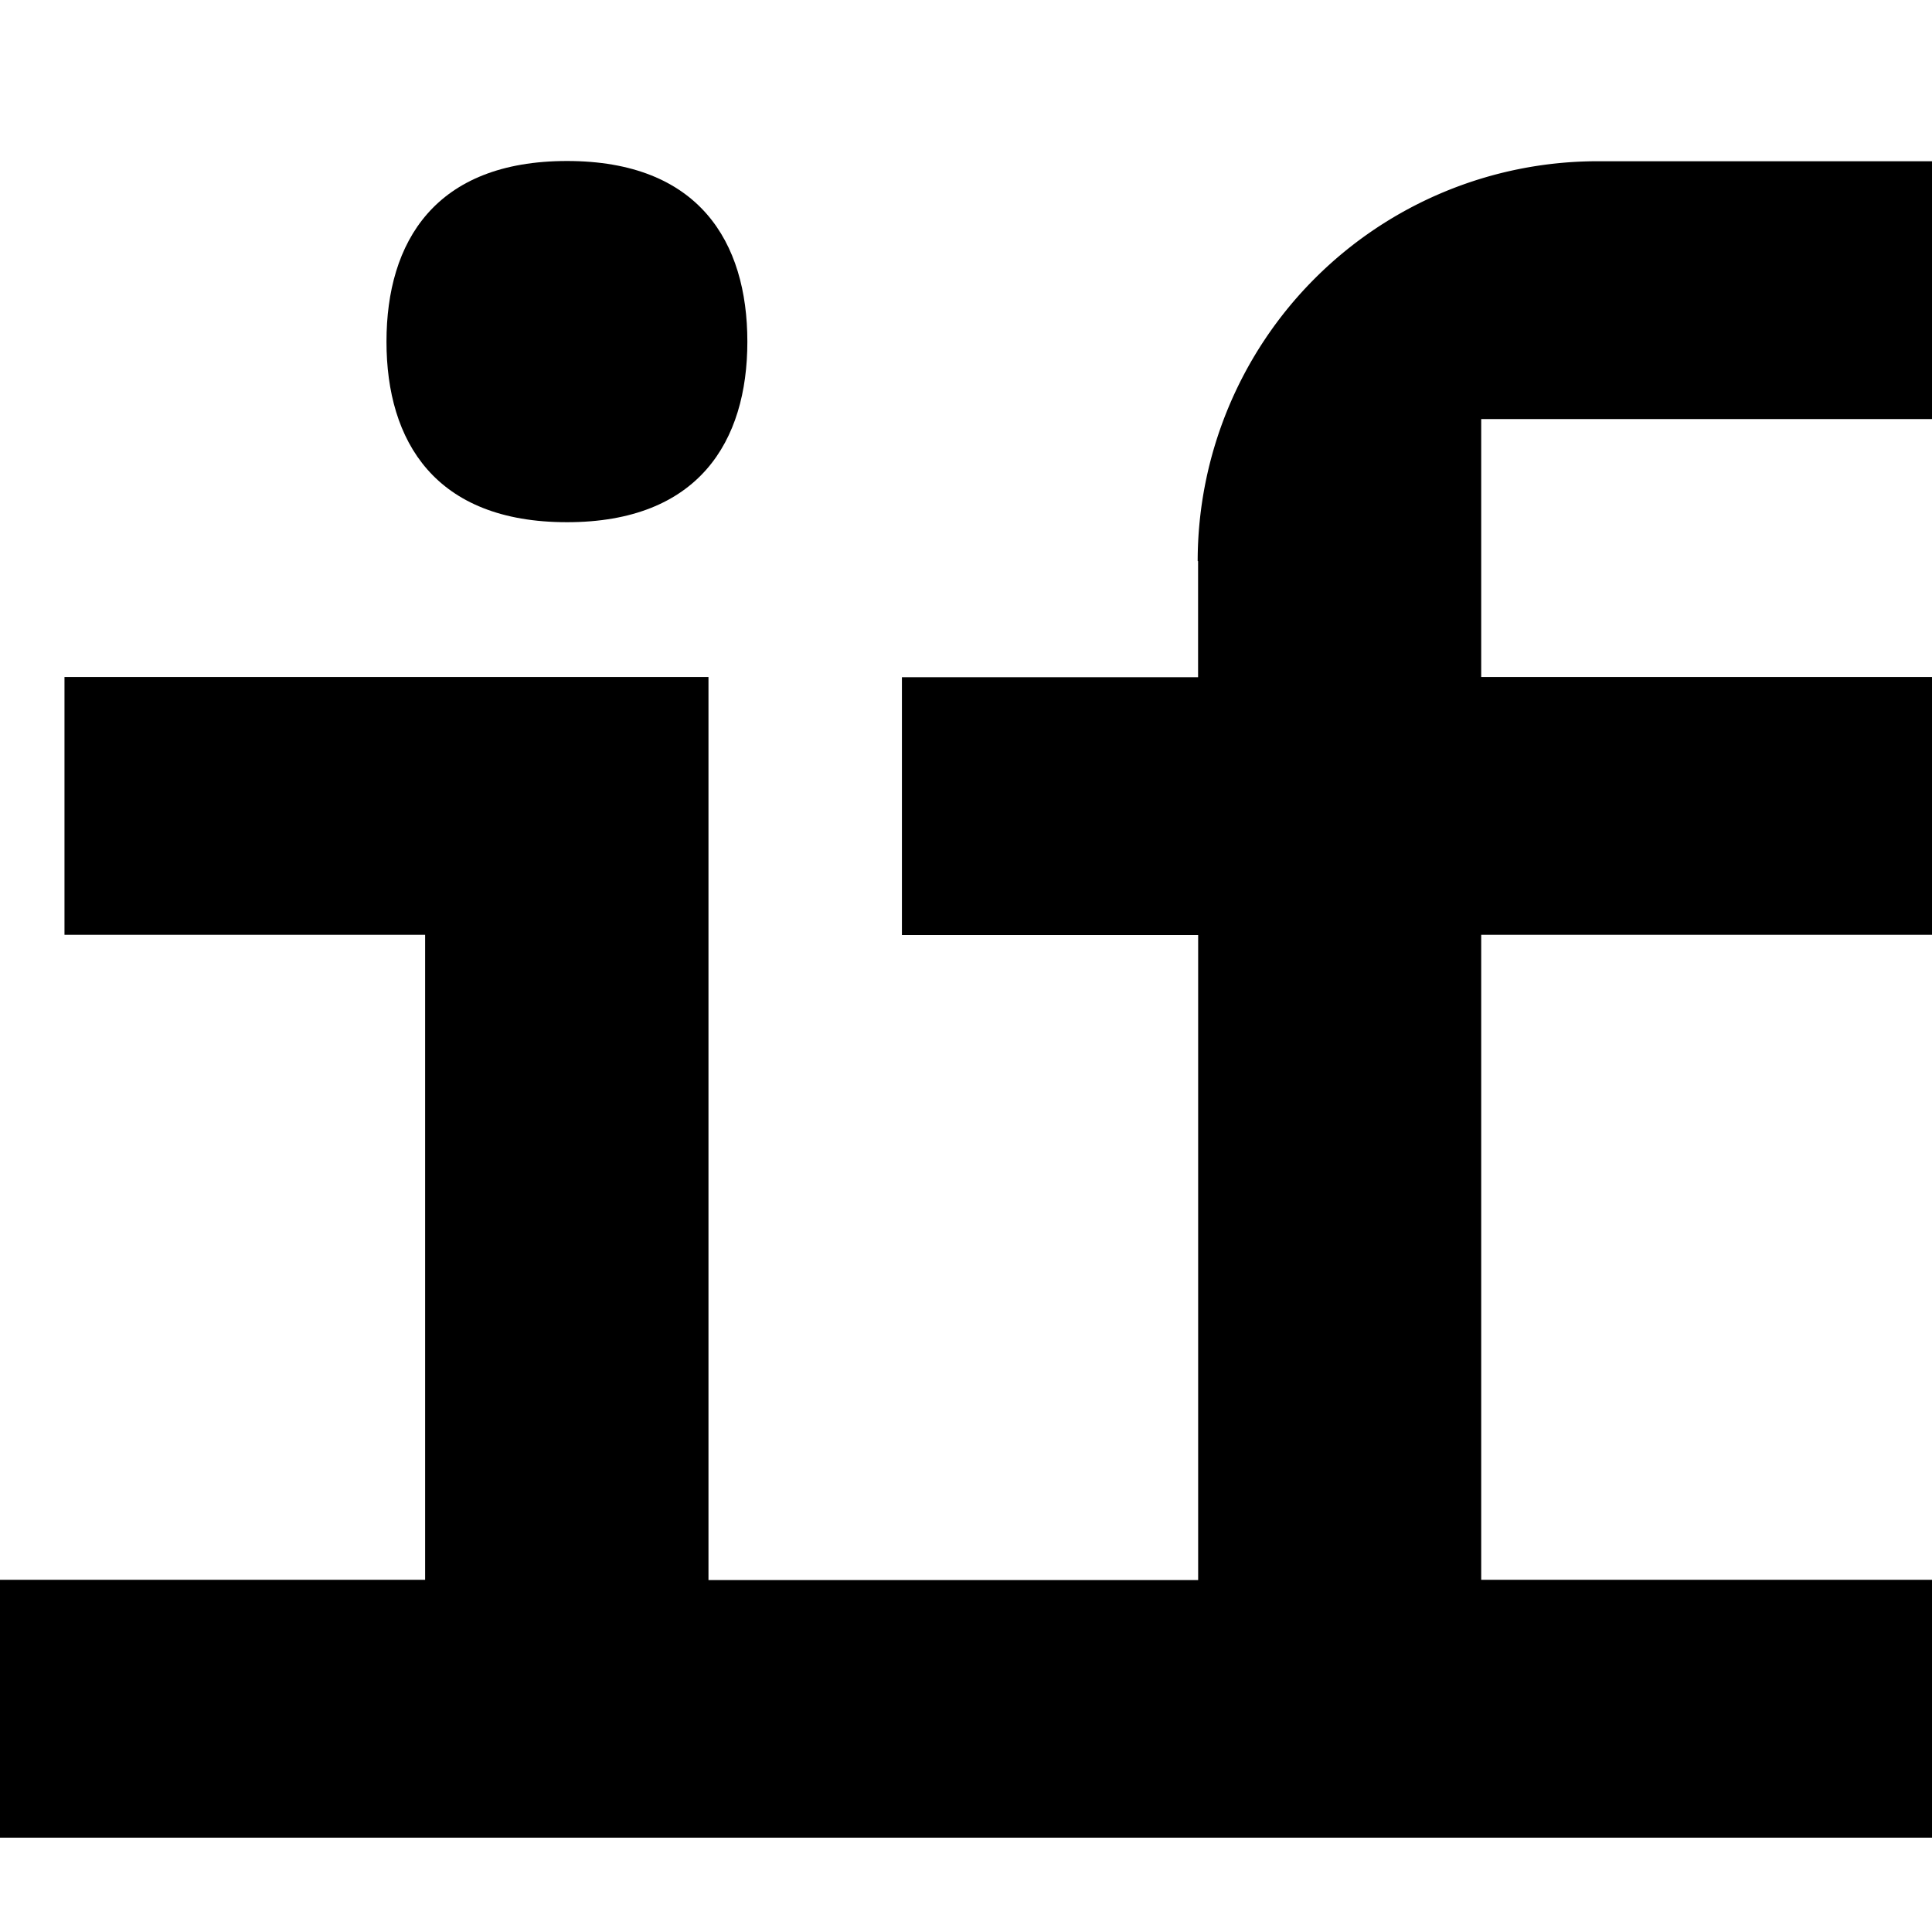
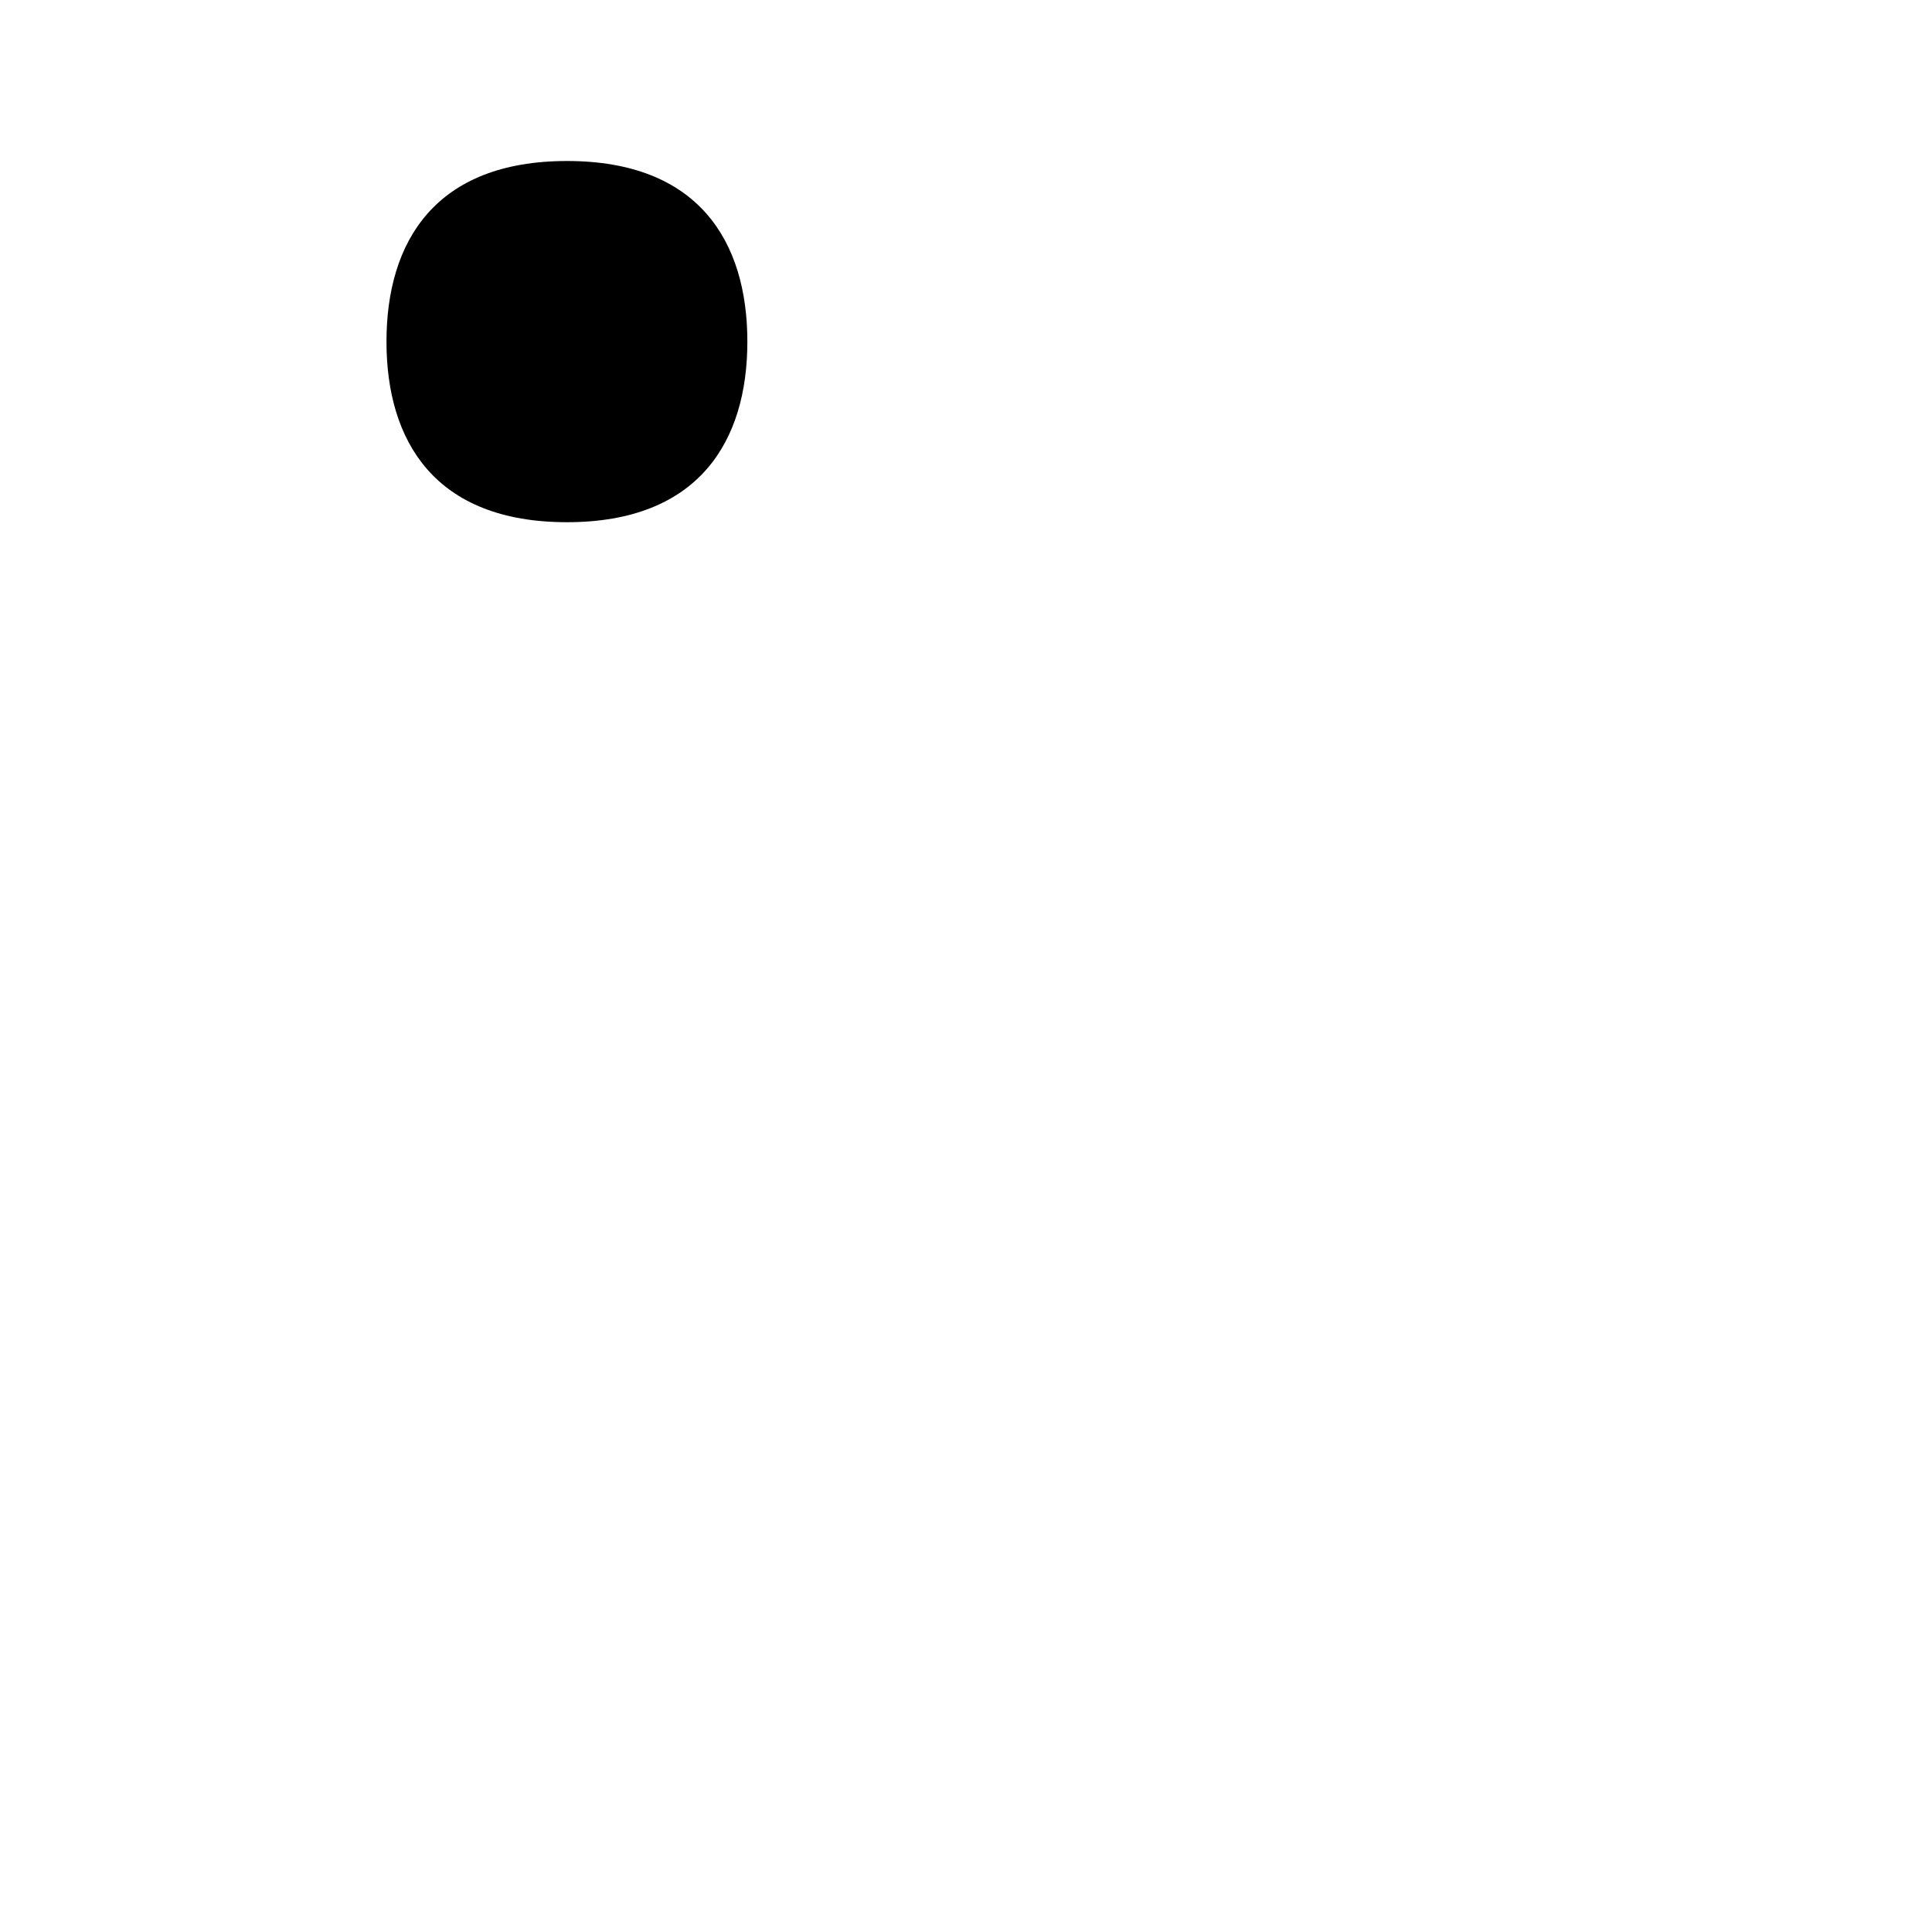
<svg xmlns="http://www.w3.org/2000/svg" fill="currentColor" fill-rule="evenodd" height="1em" style="flex:none;line-height:1" viewBox="0 0 24 24" width="1em">
  <title>Dify</title>
  <path d="M7.043 6.487c1.635 0 2.241-1.003 2.241-2.243S8.681 2 7.044 2C5.405 2 4.801 3.003 4.801 4.244c0 1.24.604 2.243 2.241 2.243z" />
-   <path d="M14.883 6.97v1.443h-3.679v3.203h3.68v8.012H8.801V8.41h-8v3.203h4.48v8.012H0v3.203h24v-3.203h-5.6v-8.012H24V8.41h-5.6V5.206H24V2.003h-4.161a4.97 4.97 0 00-4.961 4.967h.005z" />
</svg>